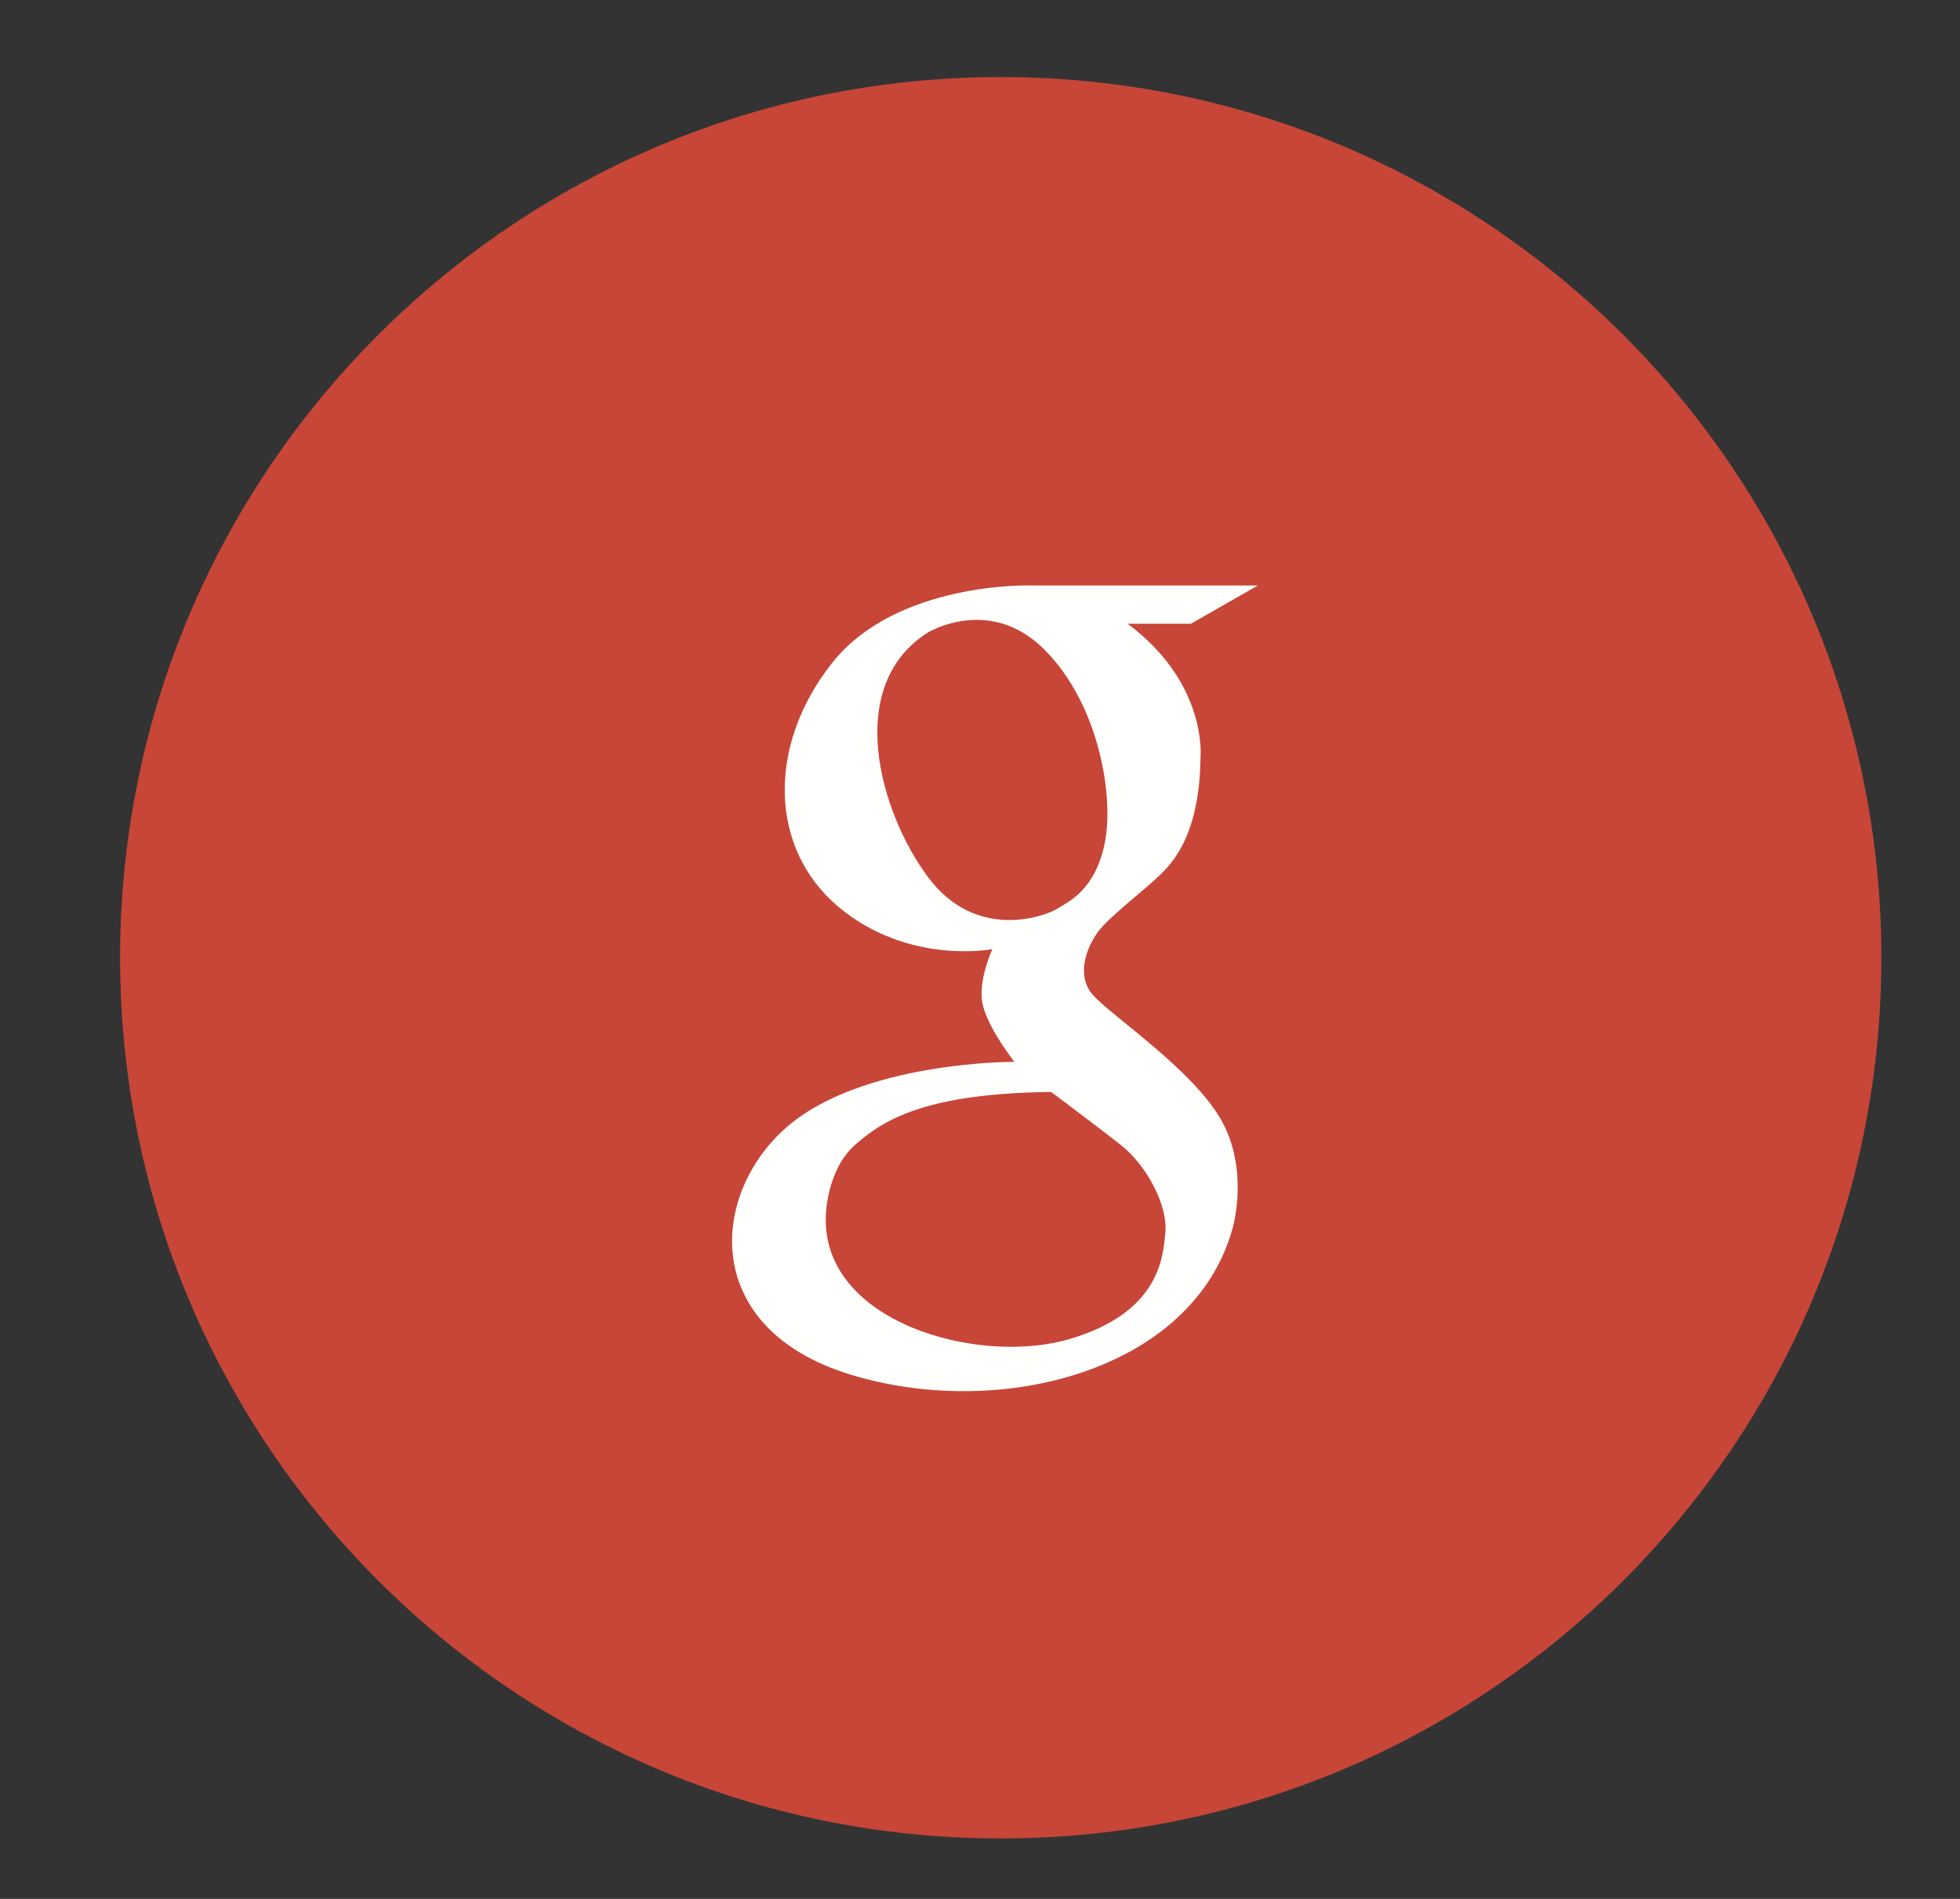
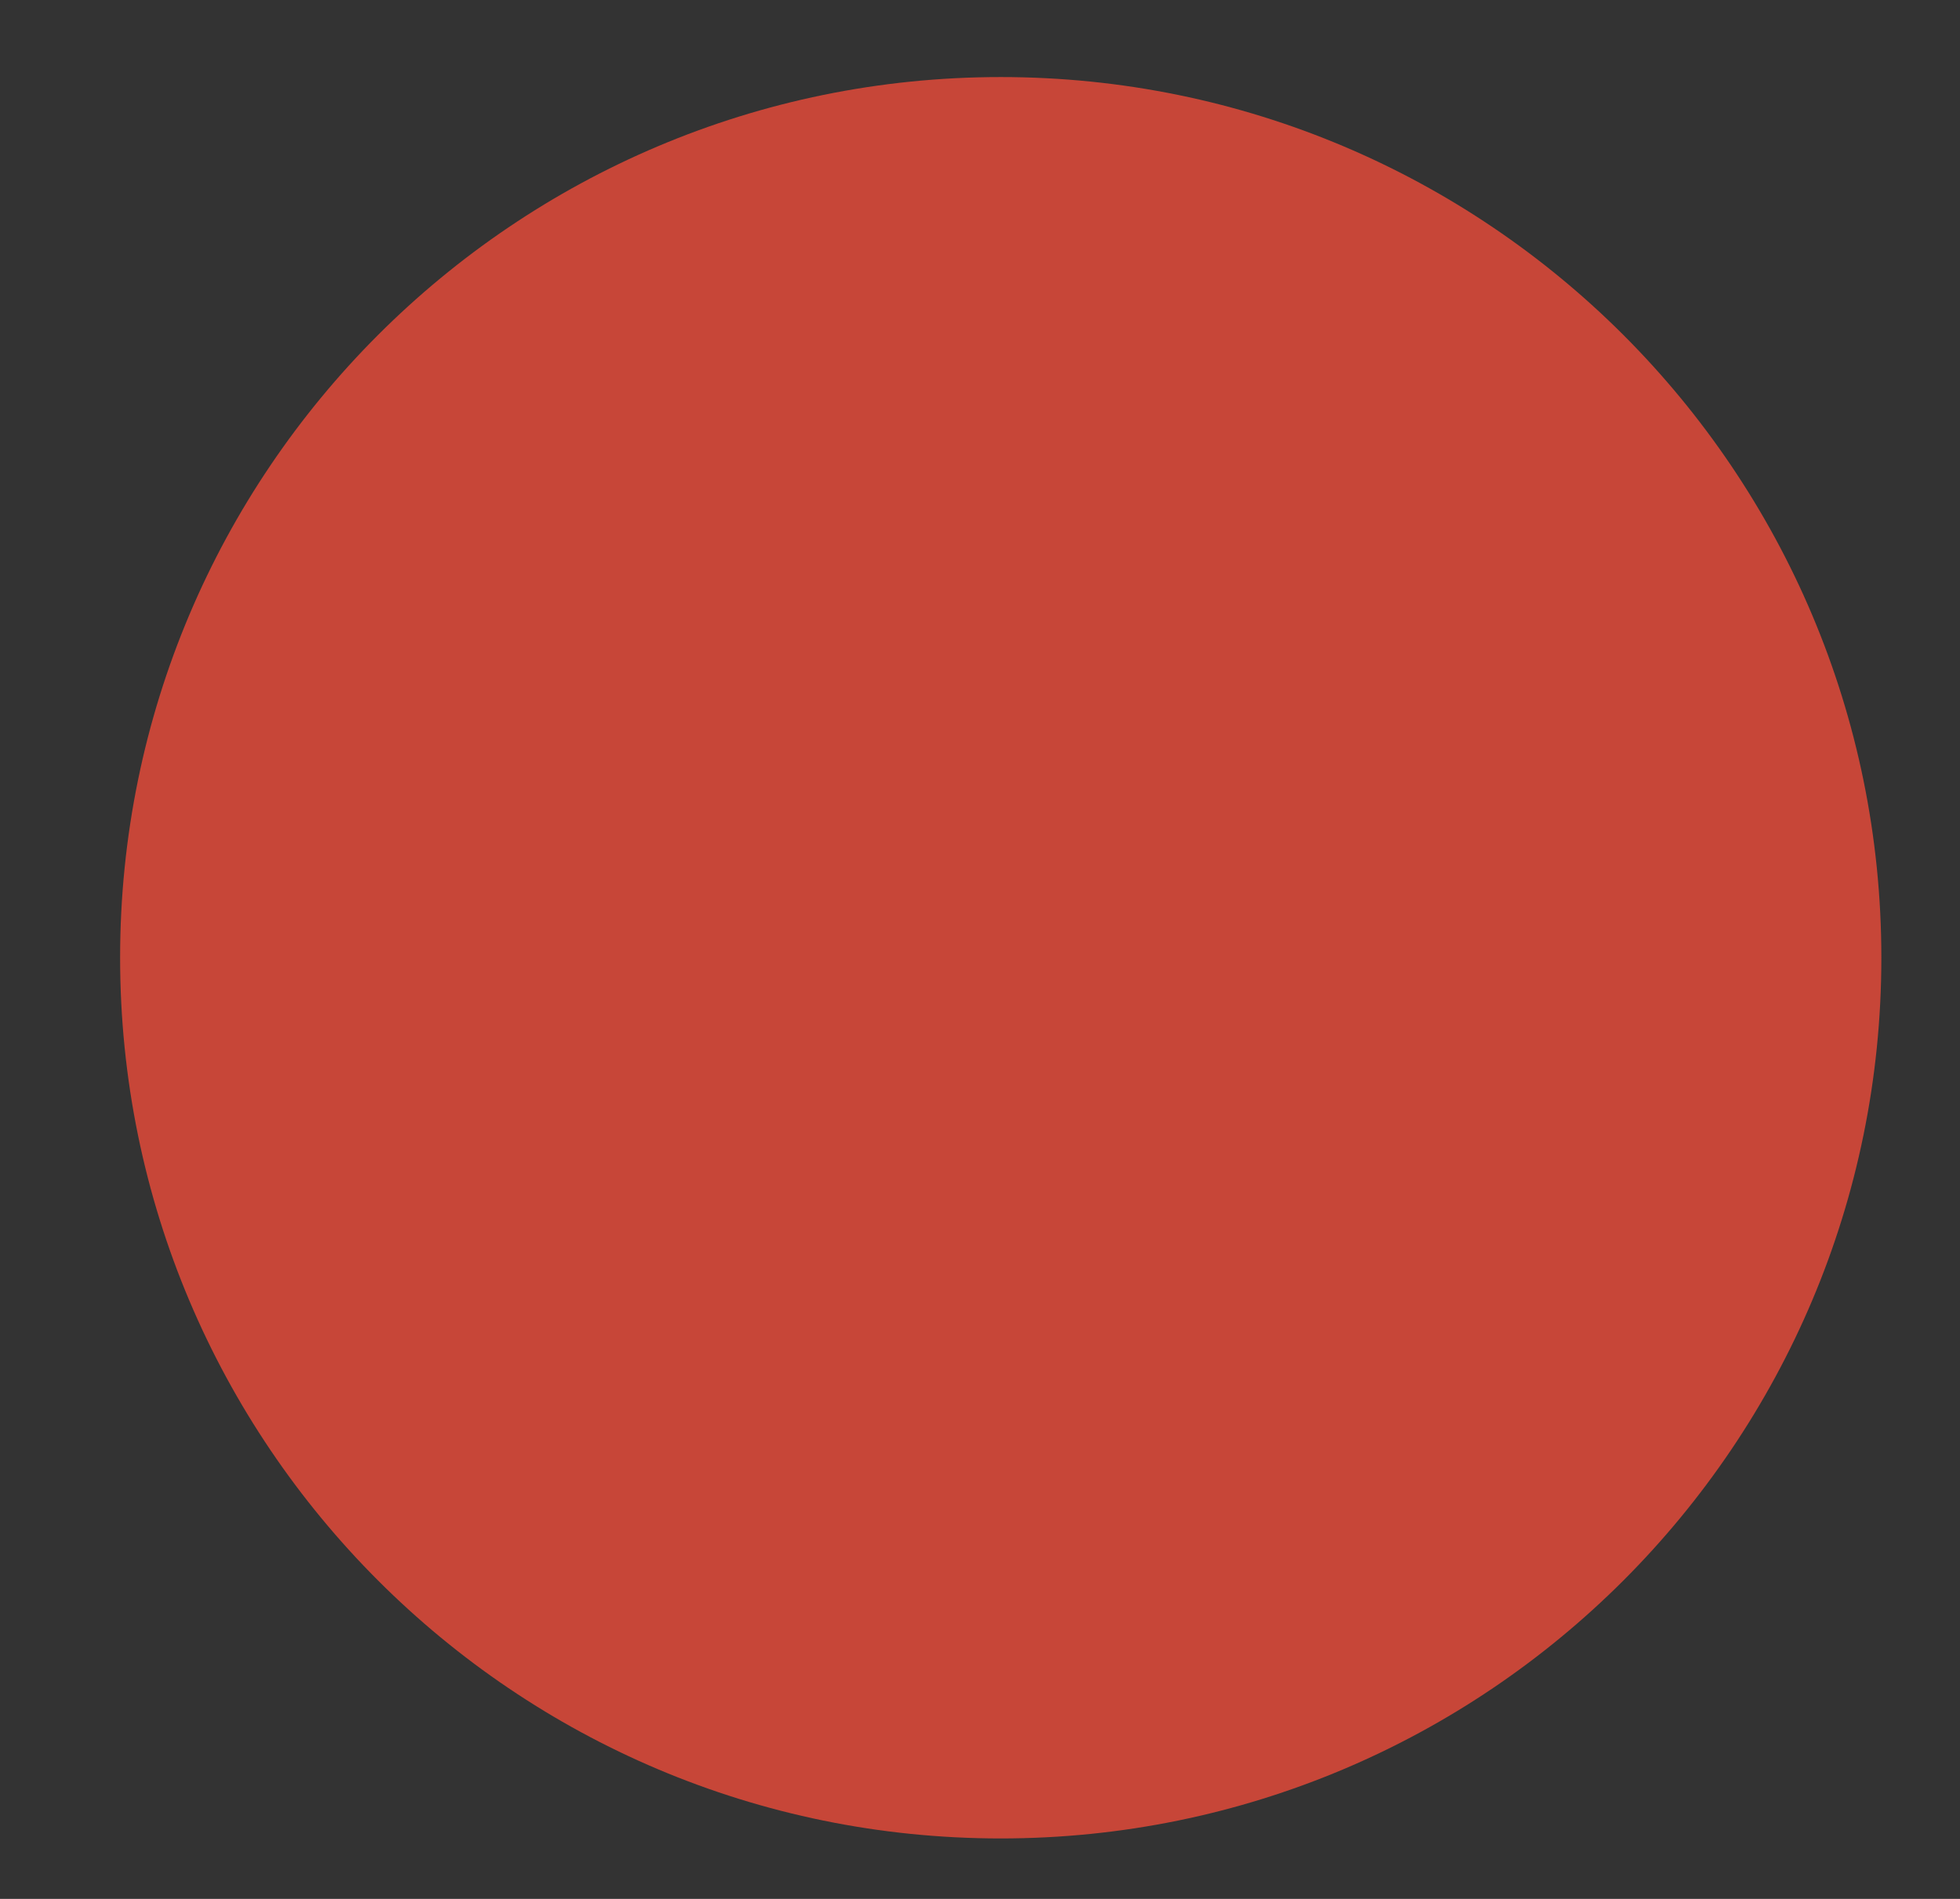
<svg xmlns="http://www.w3.org/2000/svg" width="32" height="31">
  <rect width="100%" height="100%" fill="#333333" stroke="none" />
  <g transform="translate(-65.5 .258)" fill="none" fill-rule="evenodd">
    <path d="M96.216 15.377c0 7.94-6.437 14.378-14.378 14.378-7.94 0-14.377-6.437-14.377-14.378C67.46 7.437 73.898 1 81.838 1c7.941 0 14.378 6.437 14.378 14.377" fill="#C74638" />
-     <path d="M84.527 19.848c-.036.414-.09 1.325-1.578 1.758-1.487.432-4.038-.28-3.966-2.02 0 0 .01-.738.477-1.154.47-.414 1.155-.838 3.201-.864 0 0 .675.504 1.126.856.45.35.776 1.01.74 1.424zM80.65 14.06c-.784-1.055-1.38-3.119 0-3.993 0 0 1.01-.613 1.901.279.894.893 1.145 2.407.983 3.173-.162.766-.594.946-.784 1.064-.19.117-1.316.531-2.1-.523zm2.702 1.935c-.32-.349-.08-.89.16-1.142.241-.253.674-.589.878-.781.205-.192.698-.638.71-1.97 0 0 .12-1.203-1.19-2.177h1.033l1.094-.625h-3.702s-2.2-.072-3.257 1.274c-1.058 1.346-1.022 3.029.12 3.98 1.142.949 2.504.683 2.504.683s-.208.445-.172.818c.037.373.444.901.529 1.022 0 0-2.517-.013-3.746 1.093-1.23 1.106-1.362 3.27 1.077 4.014 2.44.746 5.601-.06 6.238-2.404 0 0 .277-.96-.204-1.778-.48-.817-1.753-1.658-2.072-2.007z" fill="#FFFFFE" />
  </g>
</svg>